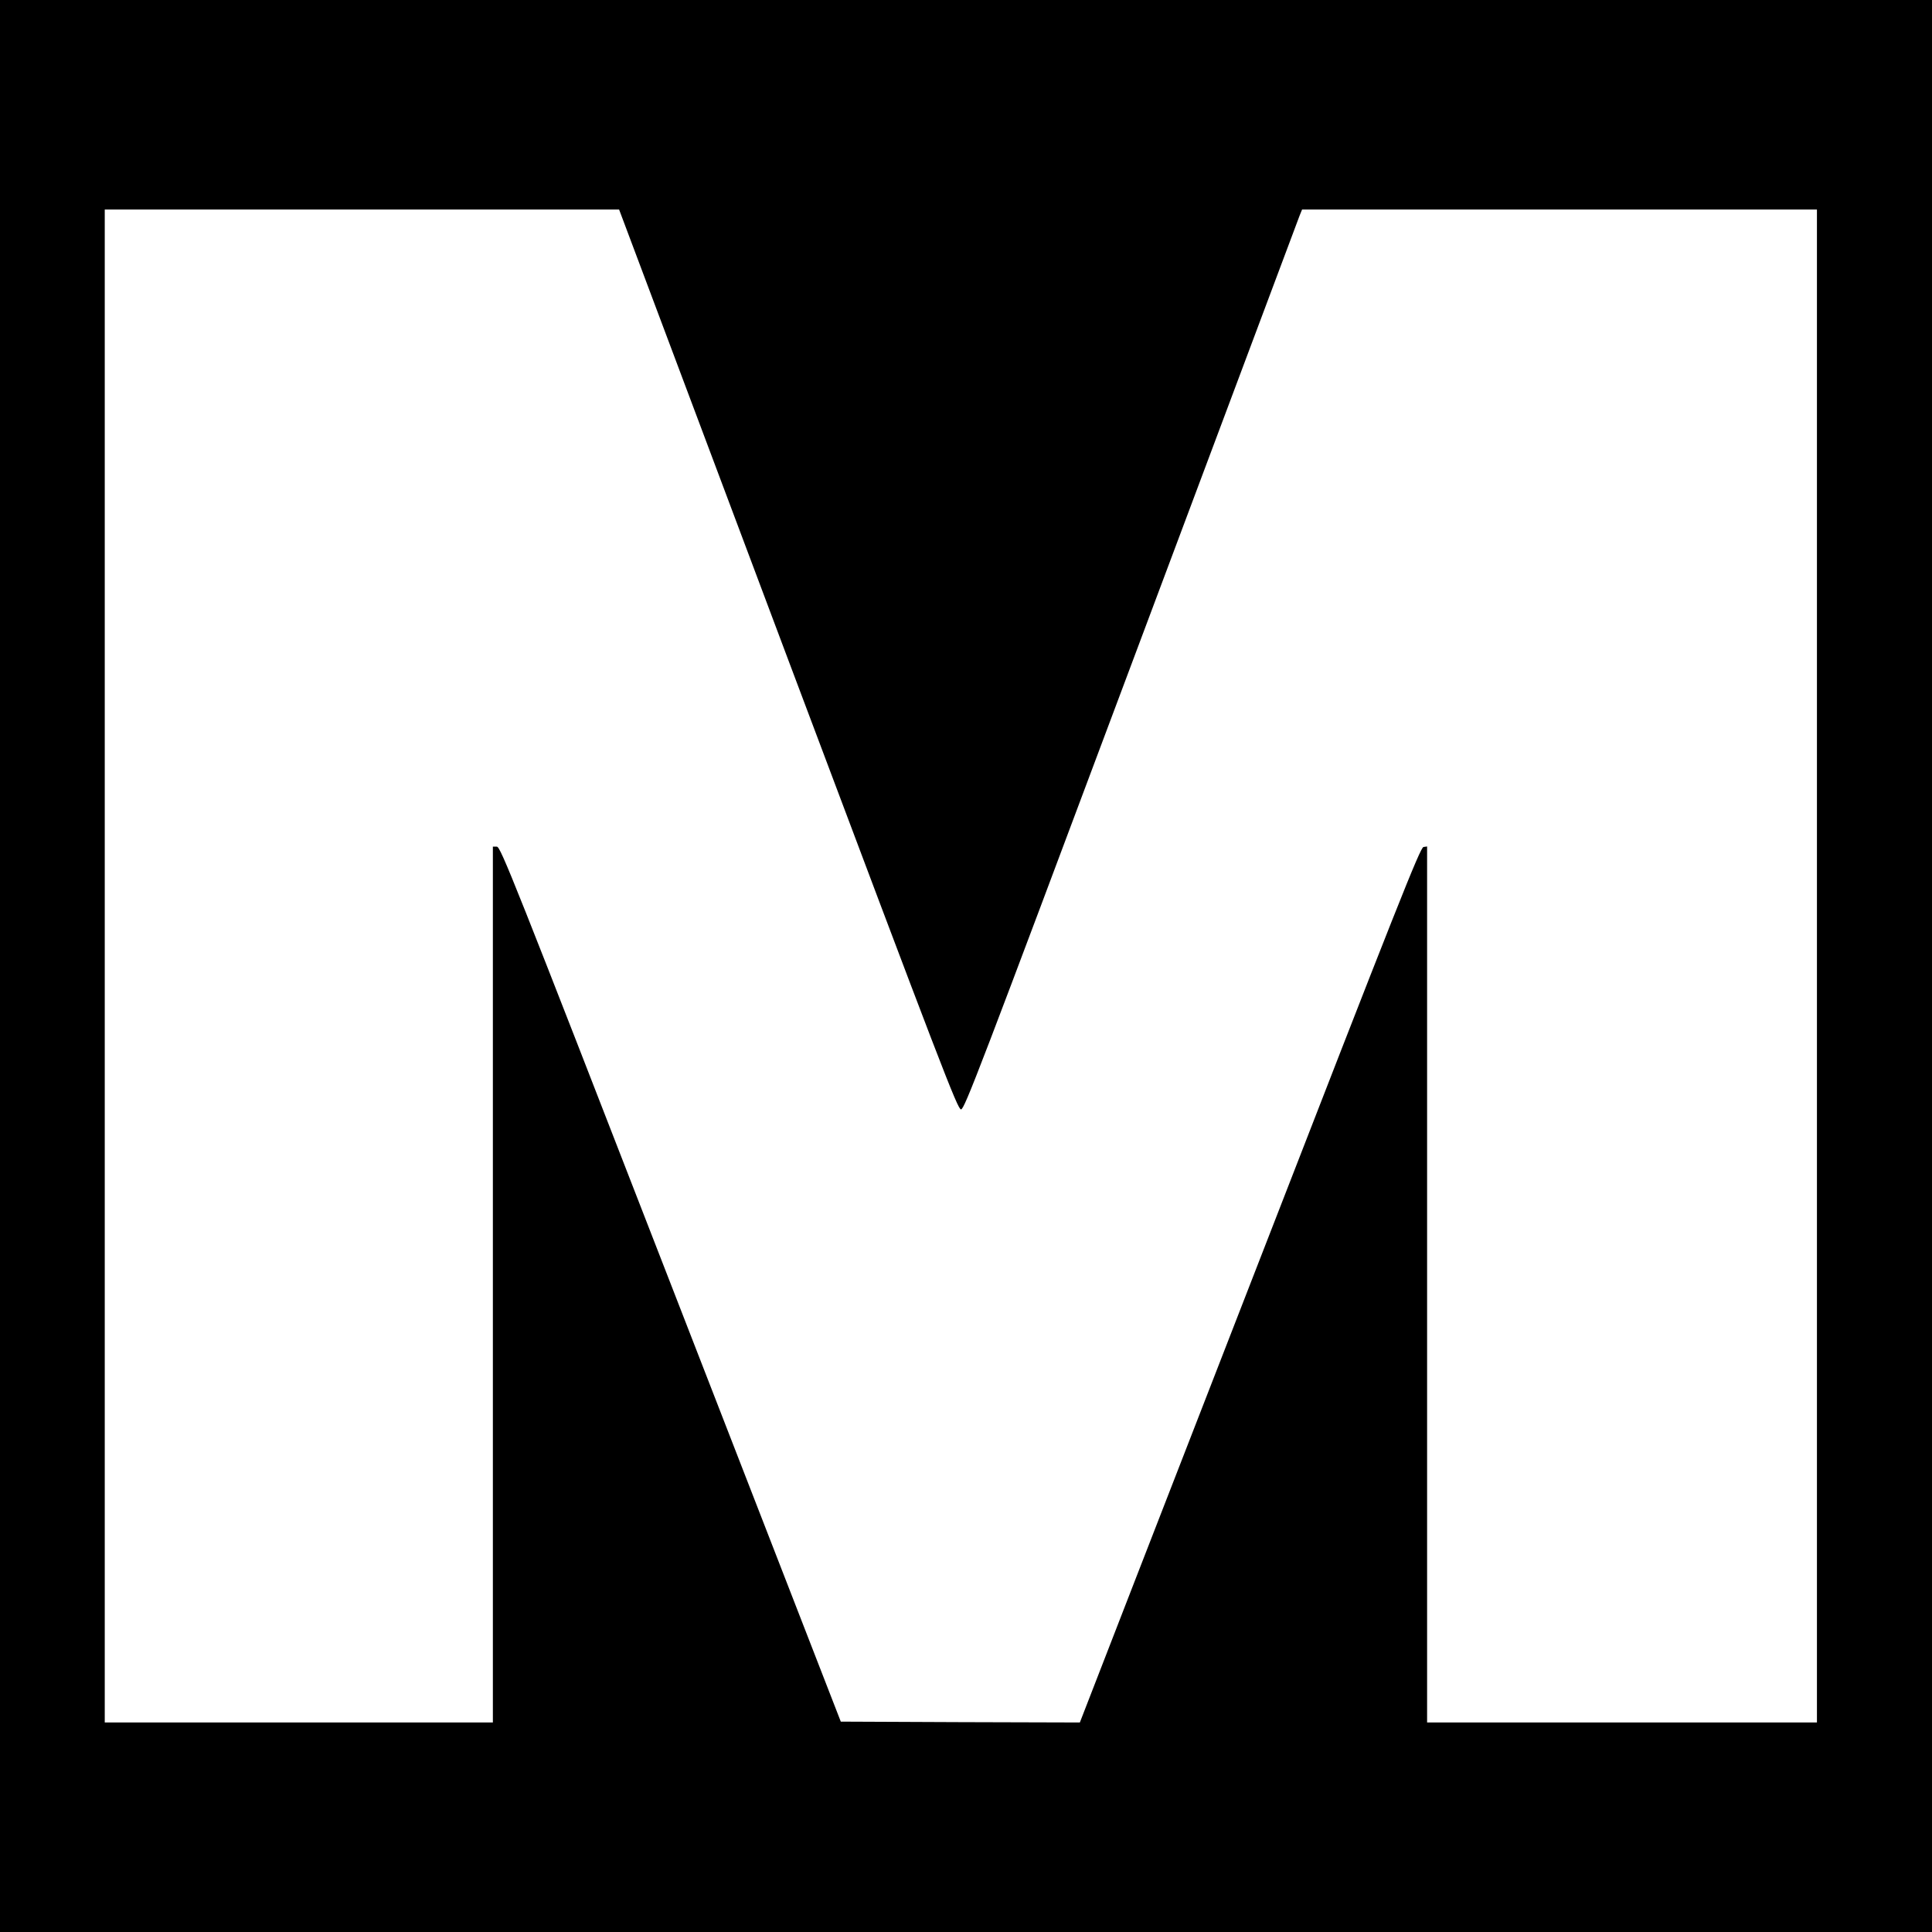
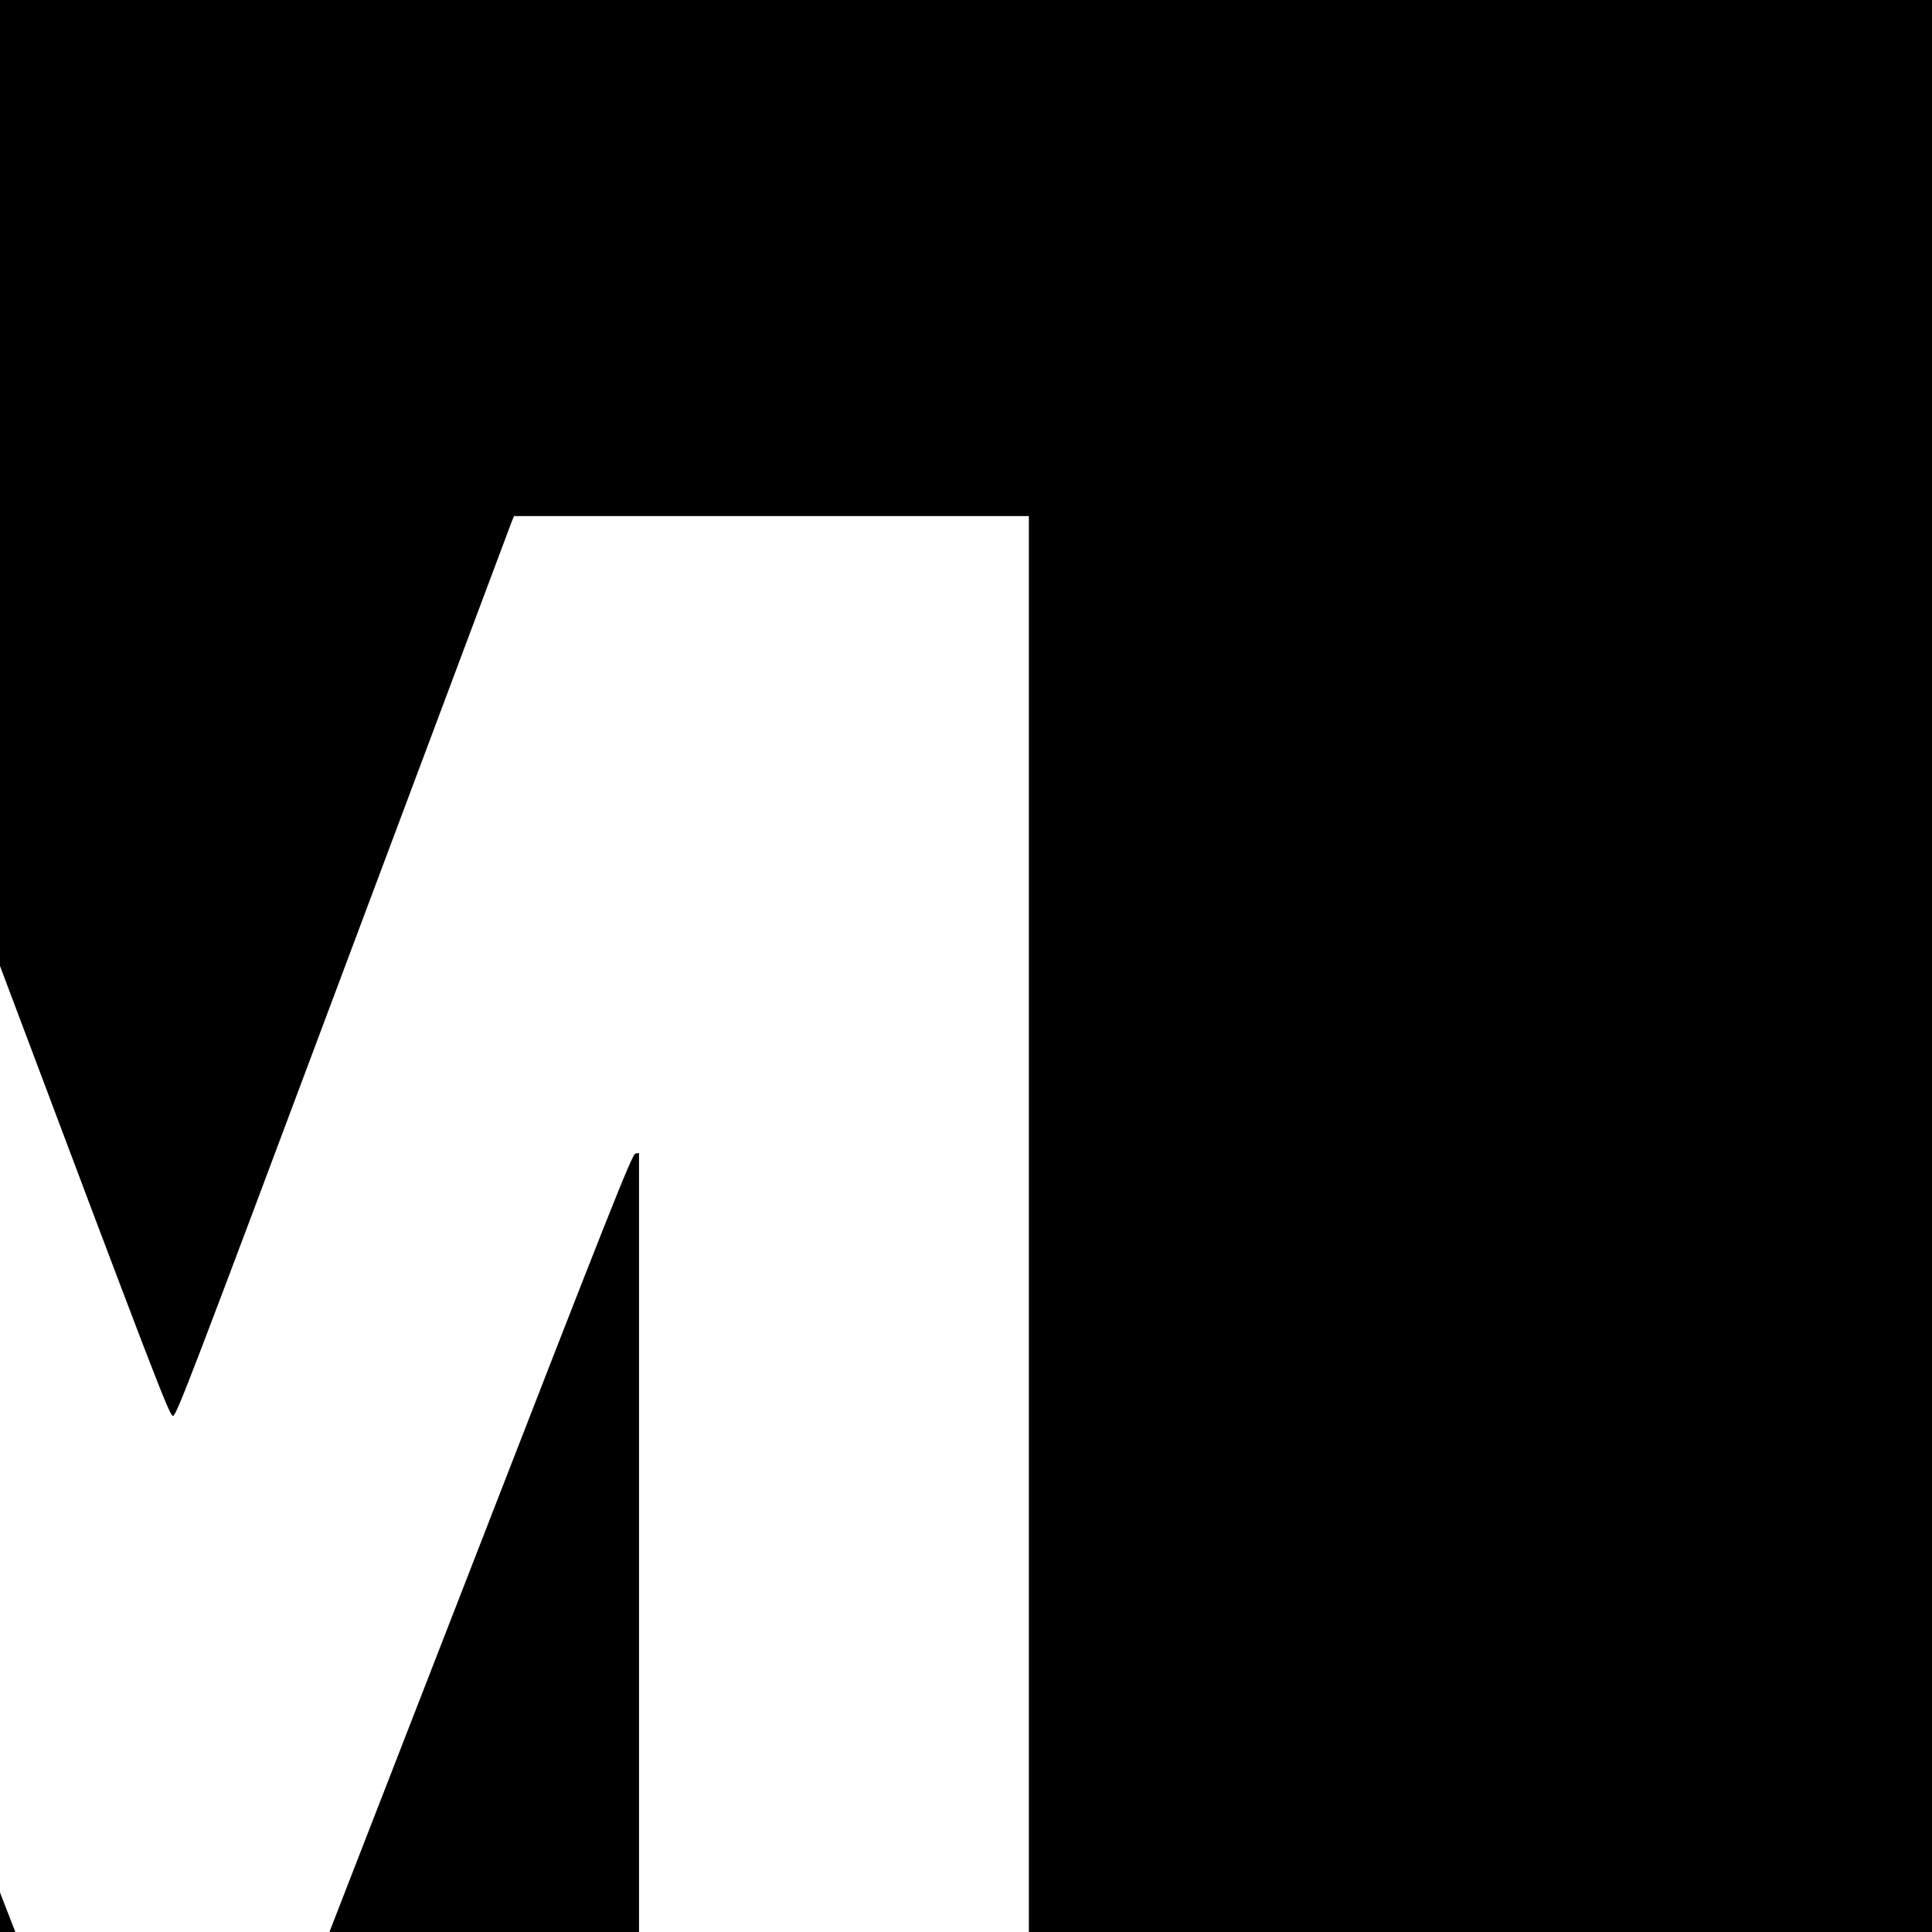
<svg xmlns="http://www.w3.org/2000/svg" version="1.0" width="1125pt" height="1125pt" viewBox="0 0 1125 1125" preserveAspectRatio="xMidYMid meet">
  <g transform="translate(0,1125) scale(0.1,-0.1)" fill="#000000" stroke="none">
-     <path d="M0 5625 l0 -5625 5625 0 5625 0 0 5625 0 5625 -5625 0 -5625 0 0 -5625z m4589 1785 c900 -2393 987 -2620 1007 -2620 20 0 105 223 989 2583 532 1420 974 2599 982 2620 l15 37 1499 0 1499 0 0 -4405 0 -4405 -1135 0 -1135 0 0 2551 0 2550 -21 -3 c-19 -3 -147 -325 -985 -2483 -530 -1364 -976 -2510 -990 -2548 l-26 -67 -696 2 -696 3 -990 2548 c-921 2371 -991 2547 -1013 2547 l-23 0 0 -2550 0 -2550 -1130 0 -1130 0 0 4405 0 4405 1498 0 1497 0 984 -2620z" />
+     <path d="M0 5625 l0 -5625 5625 0 5625 0 0 5625 0 5625 -5625 0 -5625 0 0 -5625z c900 -2393 987 -2620 1007 -2620 20 0 105 223 989 2583 532 1420 974 2599 982 2620 l15 37 1499 0 1499 0 0 -4405 0 -4405 -1135 0 -1135 0 0 2551 0 2550 -21 -3 c-19 -3 -147 -325 -985 -2483 -530 -1364 -976 -2510 -990 -2548 l-26 -67 -696 2 -696 3 -990 2548 c-921 2371 -991 2547 -1013 2547 l-23 0 0 -2550 0 -2550 -1130 0 -1130 0 0 4405 0 4405 1498 0 1497 0 984 -2620z" />
  </g>
</svg>